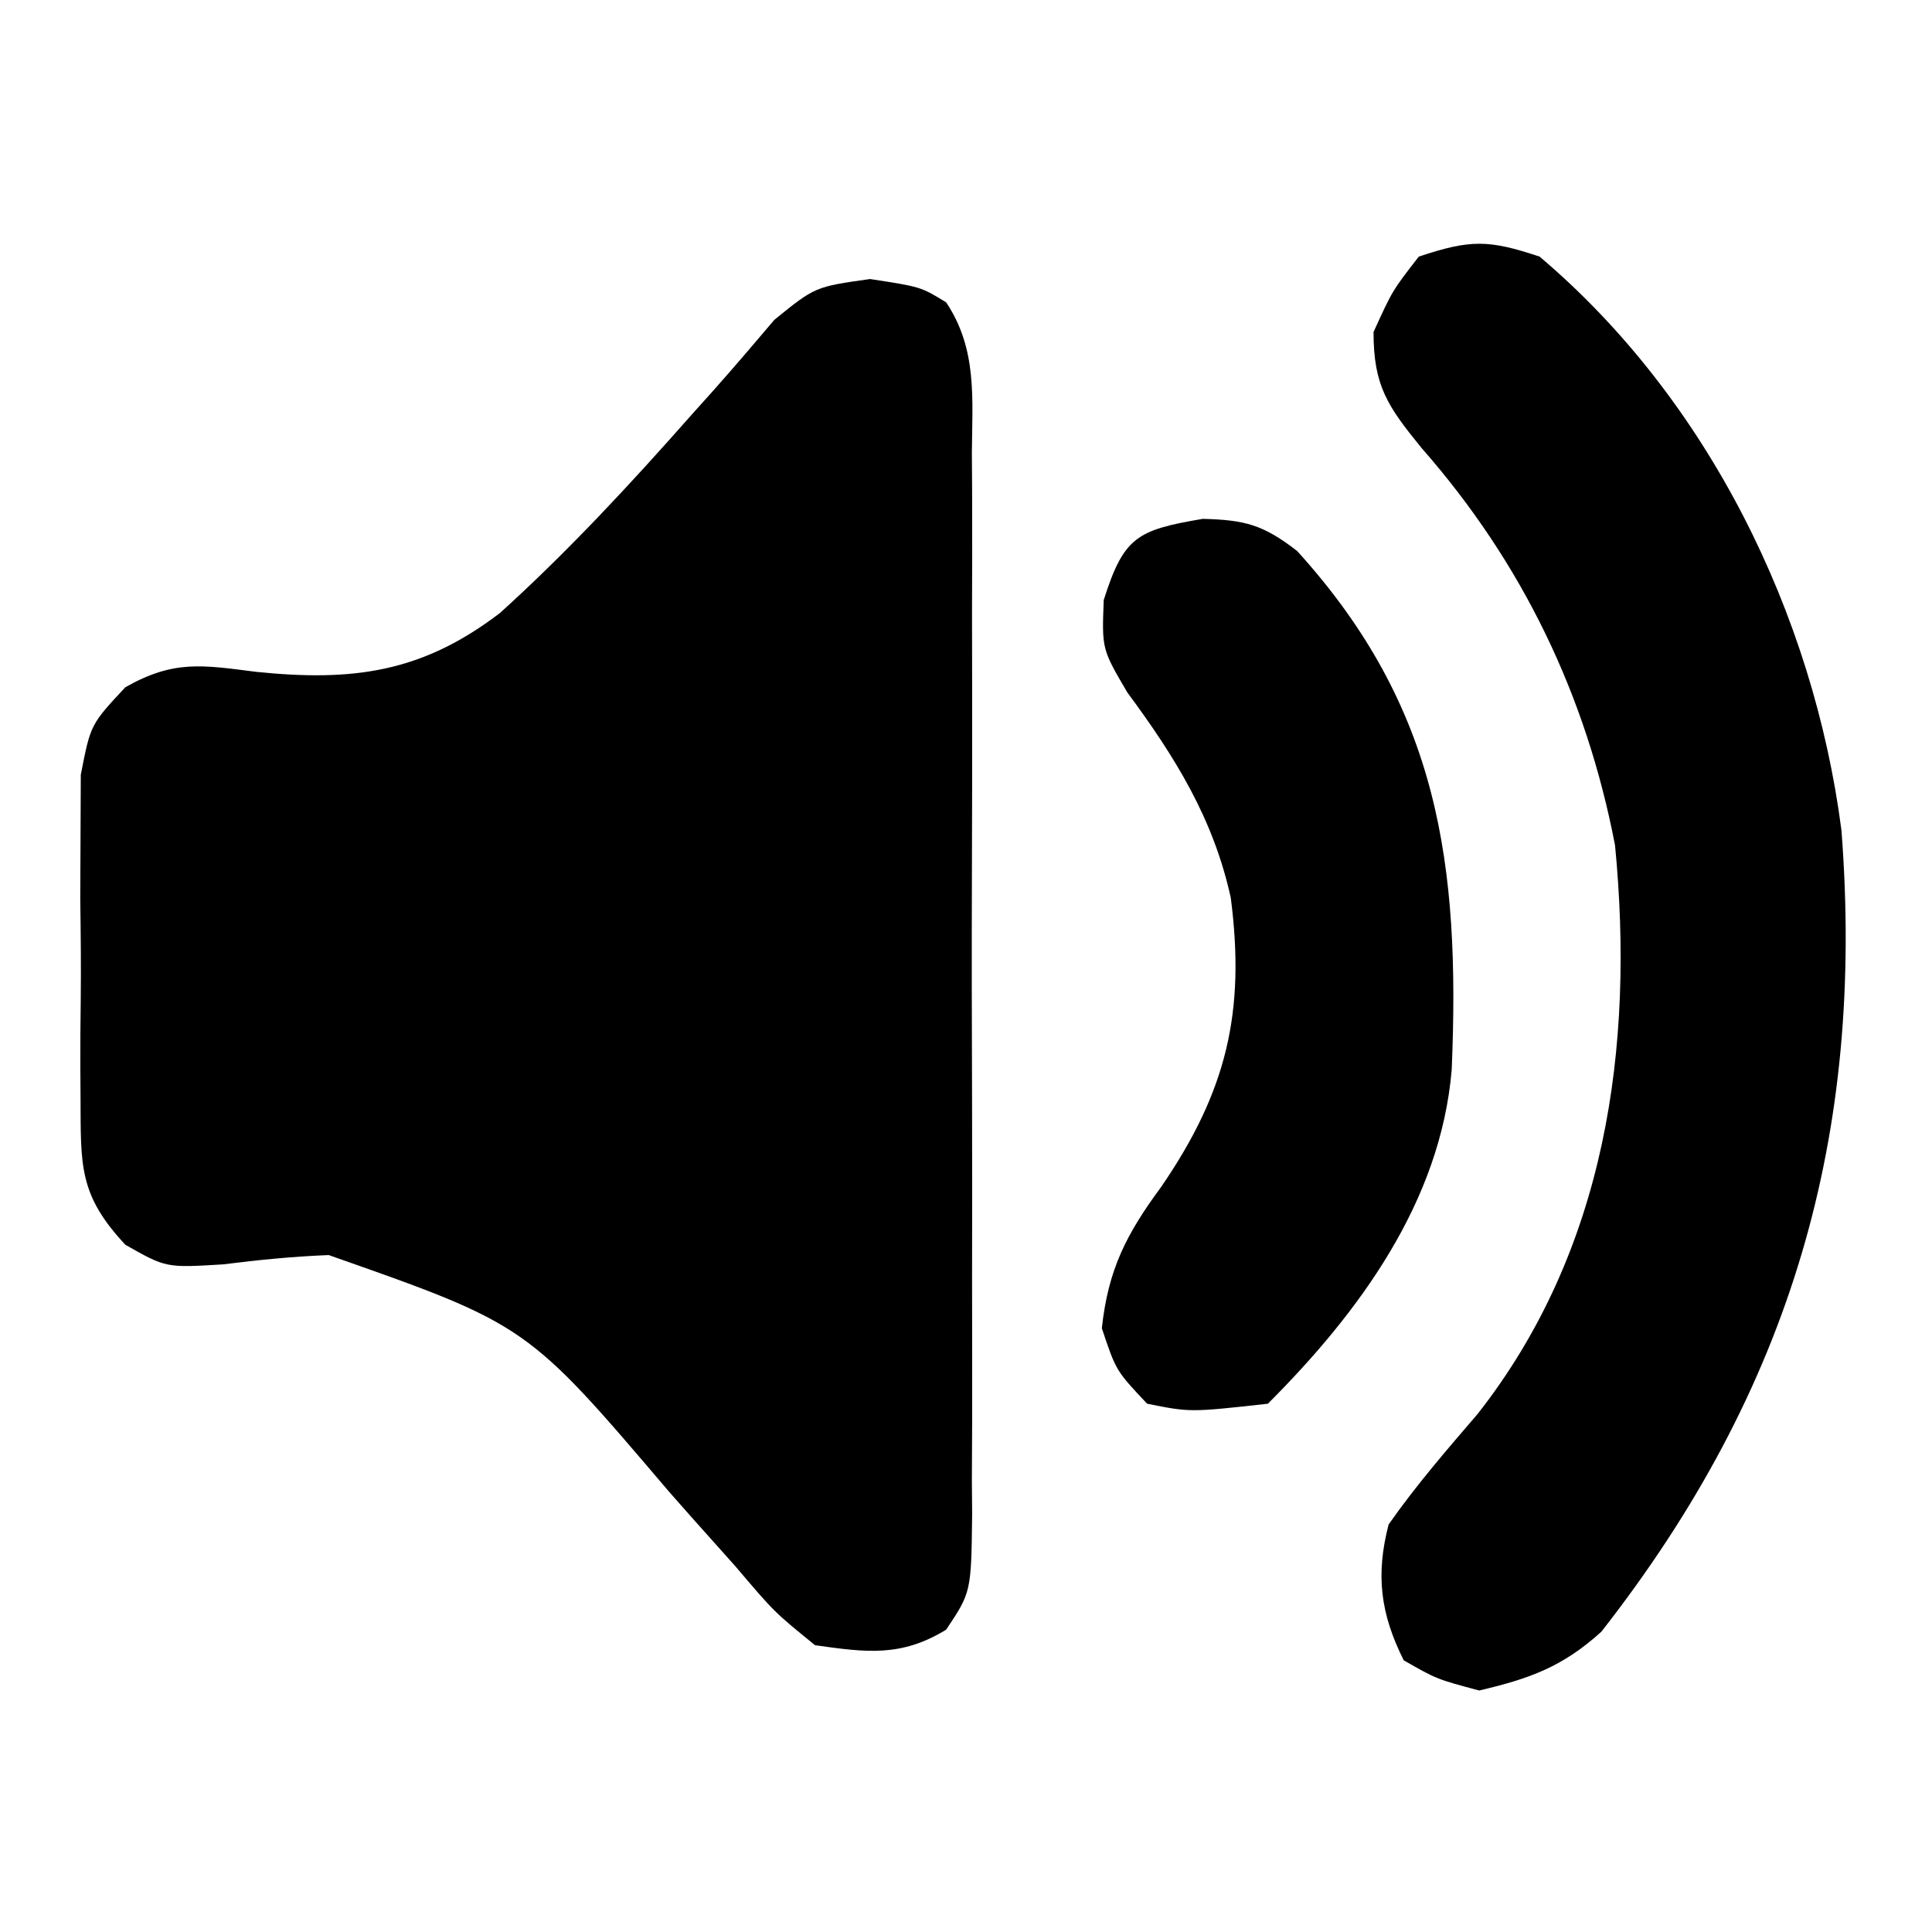
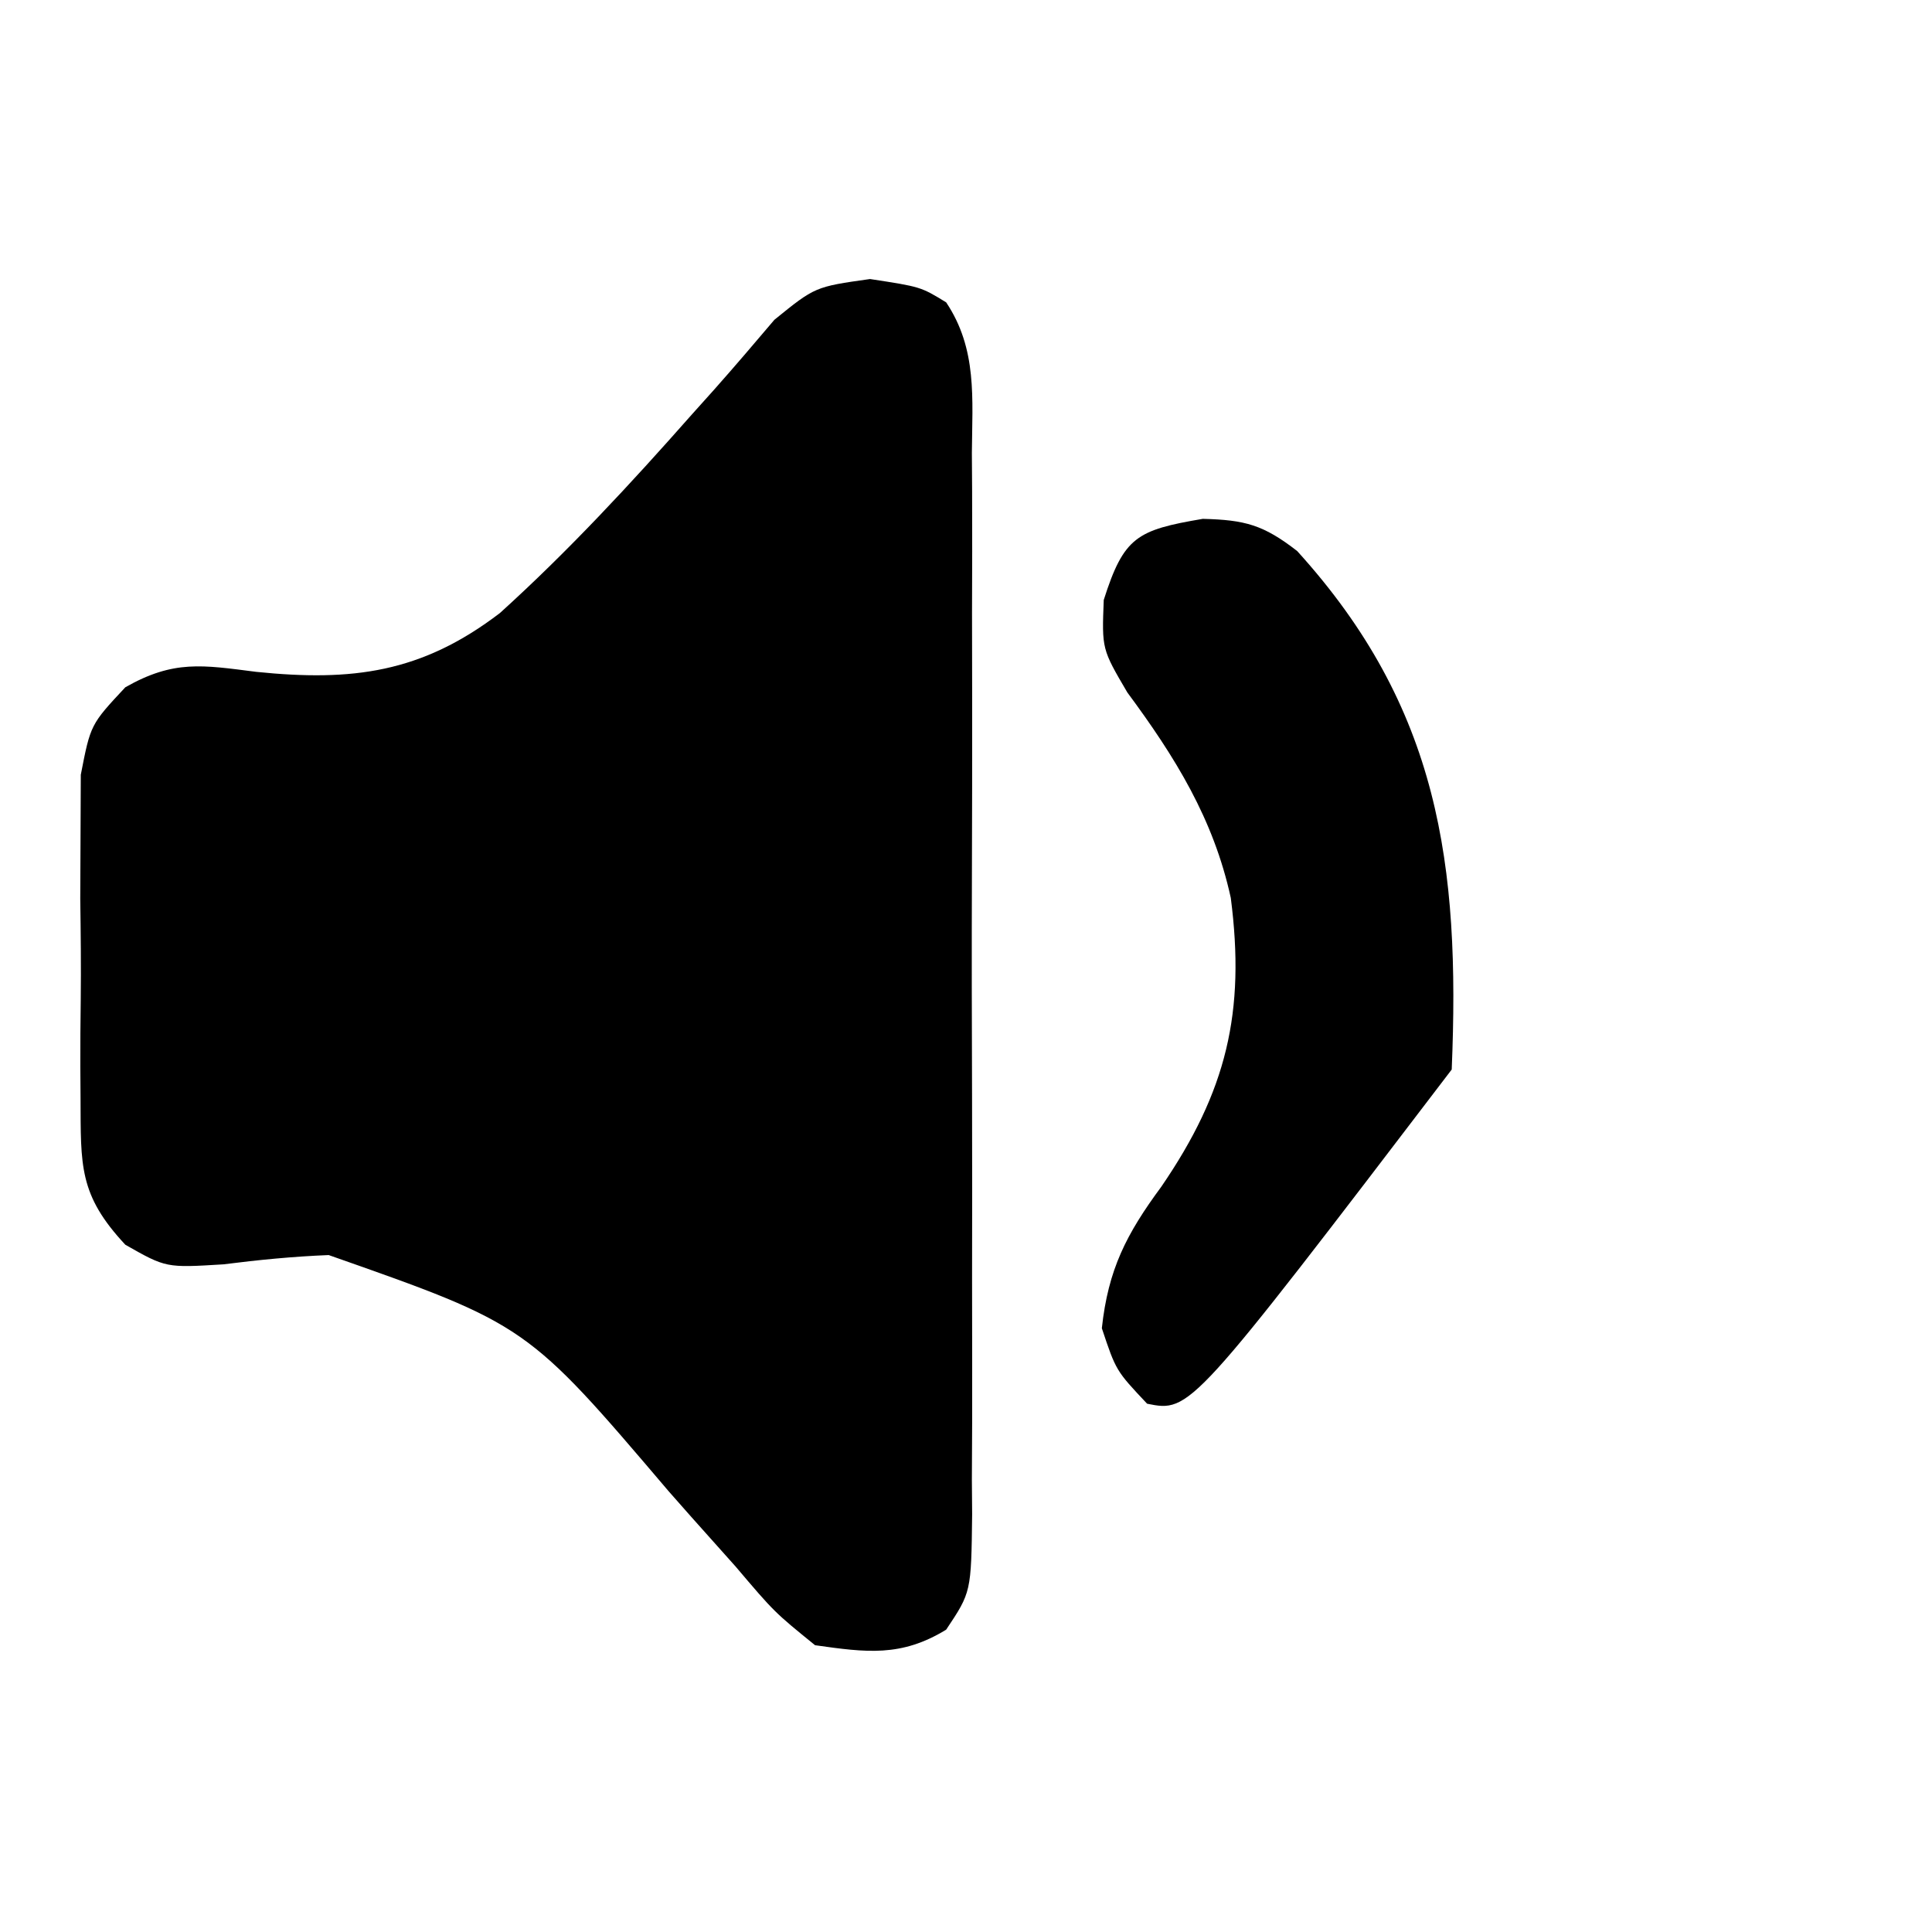
<svg xmlns="http://www.w3.org/2000/svg" version="1.1" width="128" height="128">
  <path d="M0 0 C3.358 0.513 3.358 0.513 5.044 1.545 C7.114 4.645 6.775 7.914 6.747 11.517 C6.752 12.332 6.757 13.147 6.763 13.987 C6.776 16.683 6.767 19.379 6.757 22.076 C6.759 23.948 6.762 25.82 6.766 27.691 C6.77 31.616 6.764 35.539 6.75 39.464 C6.732 44.498 6.742 49.532 6.76 54.566 C6.771 58.431 6.768 62.297 6.76 66.162 C6.758 68.019 6.76 69.875 6.767 71.731 C6.775 74.324 6.763 76.917 6.747 79.51 C6.756 80.664 6.756 80.664 6.765 81.843 C6.703 86.997 6.703 86.997 5.044 89.482 C2.056 91.311 -0.247 90.992 -3.642 90.513 C-6.338 88.326 -6.338 88.326 -8.907 85.299 C-9.878 84.206 -10.852 83.116 -11.828 82.028 C-12.328 81.461 -12.828 80.895 -13.343 80.311 C-22.73 69.278 -22.73 69.278 -35.865 64.664 C-38.217 64.759 -40.507 64.982 -42.841 65.279 C-46.642 65.513 -46.642 65.513 -49.338 63.981 C-52.428 60.671 -52.286 58.747 -52.306 54.263 C-52.31 53.568 -52.315 52.873 -52.32 52.157 C-52.324 50.691 -52.314 49.225 -52.293 47.76 C-52.267 45.52 -52.293 43.285 -52.325 41.045 C-52.322 39.618 -52.315 38.19 -52.306 36.763 C-52.3 35.469 -52.294 34.175 -52.289 32.842 C-51.642 29.513 -51.642 29.513 -49.338 27.046 C-46.133 25.224 -44.238 25.57 -40.664 26.025 C-34.304 26.675 -29.71 26.094 -24.521 22.128 C-19.994 18.032 -15.865 13.572 -11.828 8.999 C-11.336 8.45 -10.844 7.902 -10.337 7.337 C-8.981 5.811 -7.658 4.257 -6.338 2.701 C-3.642 0.513 -3.642 0.513 0 0 Z " fill="#000000" transform="translate(57.642,18.487)" />
-   <path d="M0 0 C11.144 9.43 18.143 23.673 20 38 C21.564 58.215 16.674 75.04 4.09 91.109 C1.521 93.433 -0.646 94.213 -4 95 C-6.812 94.25 -6.812 94.25 -9 93 C-10.555 89.89 -10.862 87.325 -10 84 C-8.186 81.411 -6.165 79.078 -4.105 76.68 C4.411 65.841 6.296 52.361 5 39 C3.09 29.068 -1.138 20.288 -7.812 12.688 C-10.076 9.907 -11 8.568 -11 5 C-9.75 2.25 -9.75 2.25 -8 0 C-4.579 -1.14 -3.383 -1.128 0 0 Z " fill="#000000" transform="translate(102,17)" />
-   <path d="M0 0 C2.803 0.071 4.02 0.398 6.254 2.133 C15.667 12.502 17.056 22.924 16.492 36.484 C15.759 45.236 10.362 52.575 4.312 58.625 C-0.83 59.196 -0.83 59.196 -3.688 58.625 C-5.75 56.438 -5.75 56.438 -6.688 53.625 C-6.269 49.725 -5.059 47.378 -2.75 44.25 C1.582 37.928 2.832 32.685 1.855 25.113 C0.711 19.87 -1.837 15.774 -5 11.5 C-6.688 8.625 -6.688 8.625 -6.562 5.375 C-5.232 1.193 -4.364 0.74 0 0 Z " fill="#000000" transform="translate(79.688,34.375)" />
+   <path d="M0 0 C2.803 0.071 4.02 0.398 6.254 2.133 C15.667 12.502 17.056 22.924 16.492 36.484 C-0.83 59.196 -0.83 59.196 -3.688 58.625 C-5.75 56.438 -5.75 56.438 -6.688 53.625 C-6.269 49.725 -5.059 47.378 -2.75 44.25 C1.582 37.928 2.832 32.685 1.855 25.113 C0.711 19.87 -1.837 15.774 -5 11.5 C-6.688 8.625 -6.688 8.625 -6.562 5.375 C-5.232 1.193 -4.364 0.74 0 0 Z " fill="#000000" transform="translate(79.688,34.375)" />
</svg>